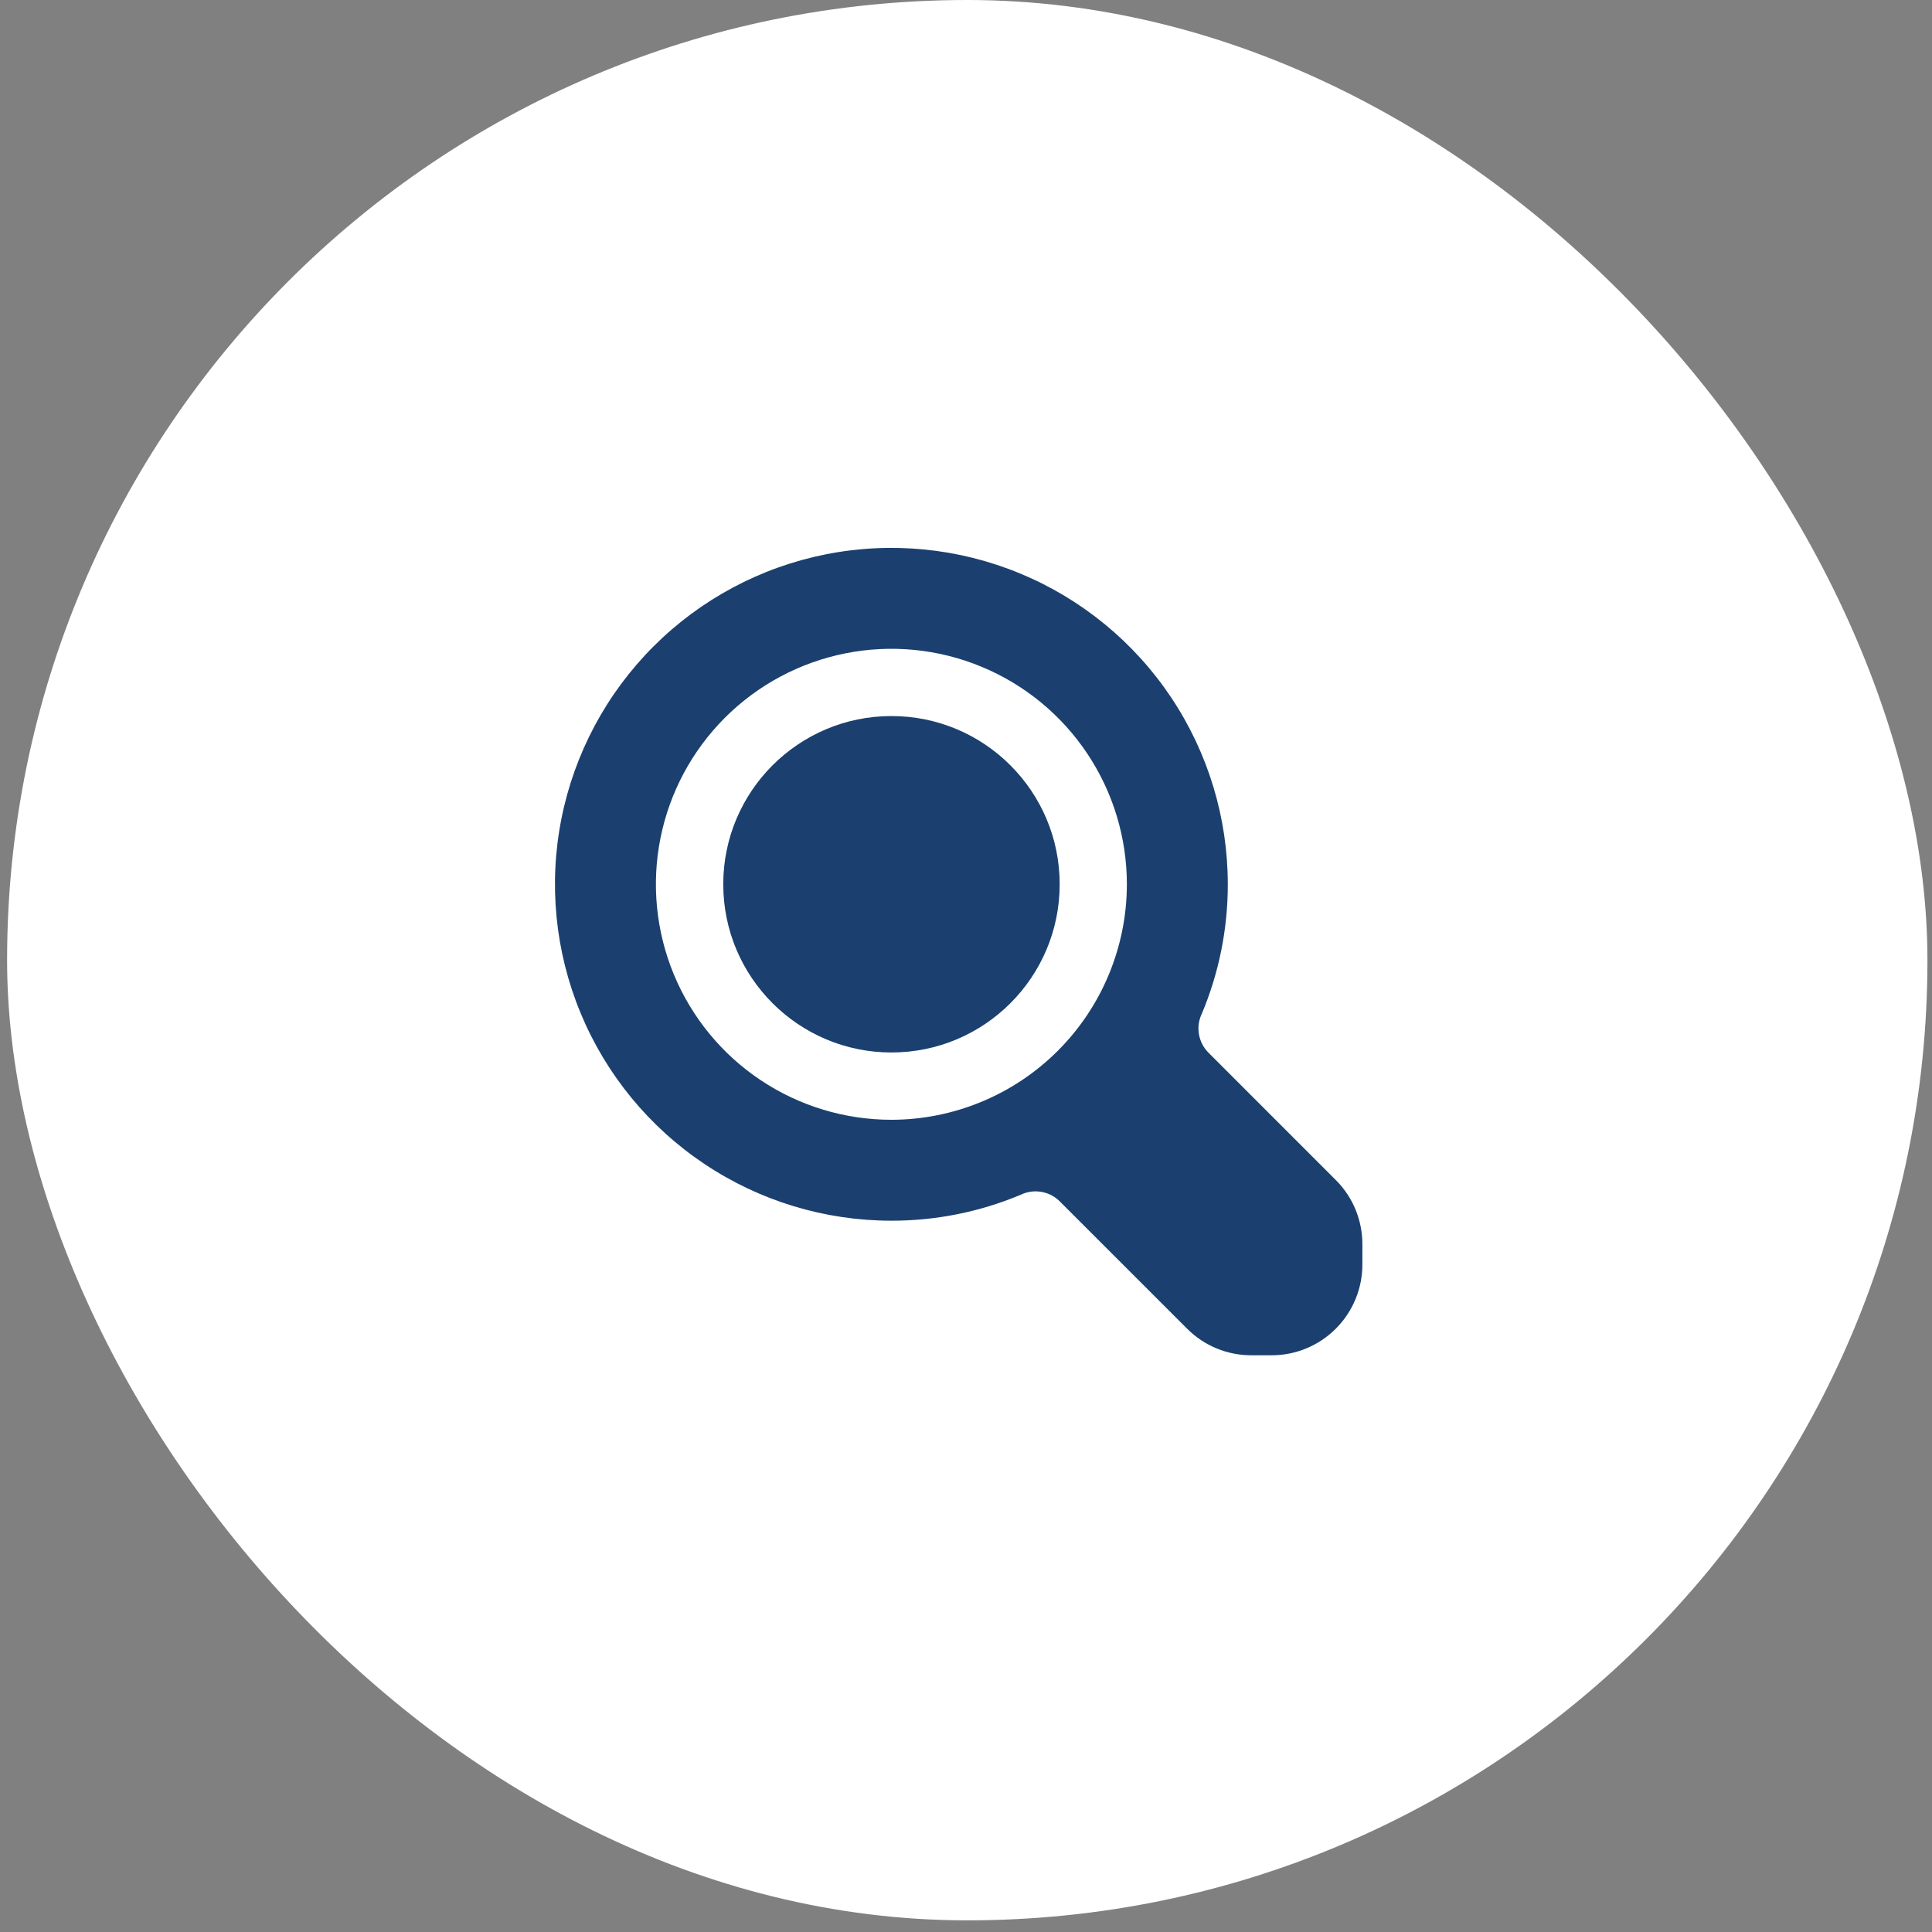
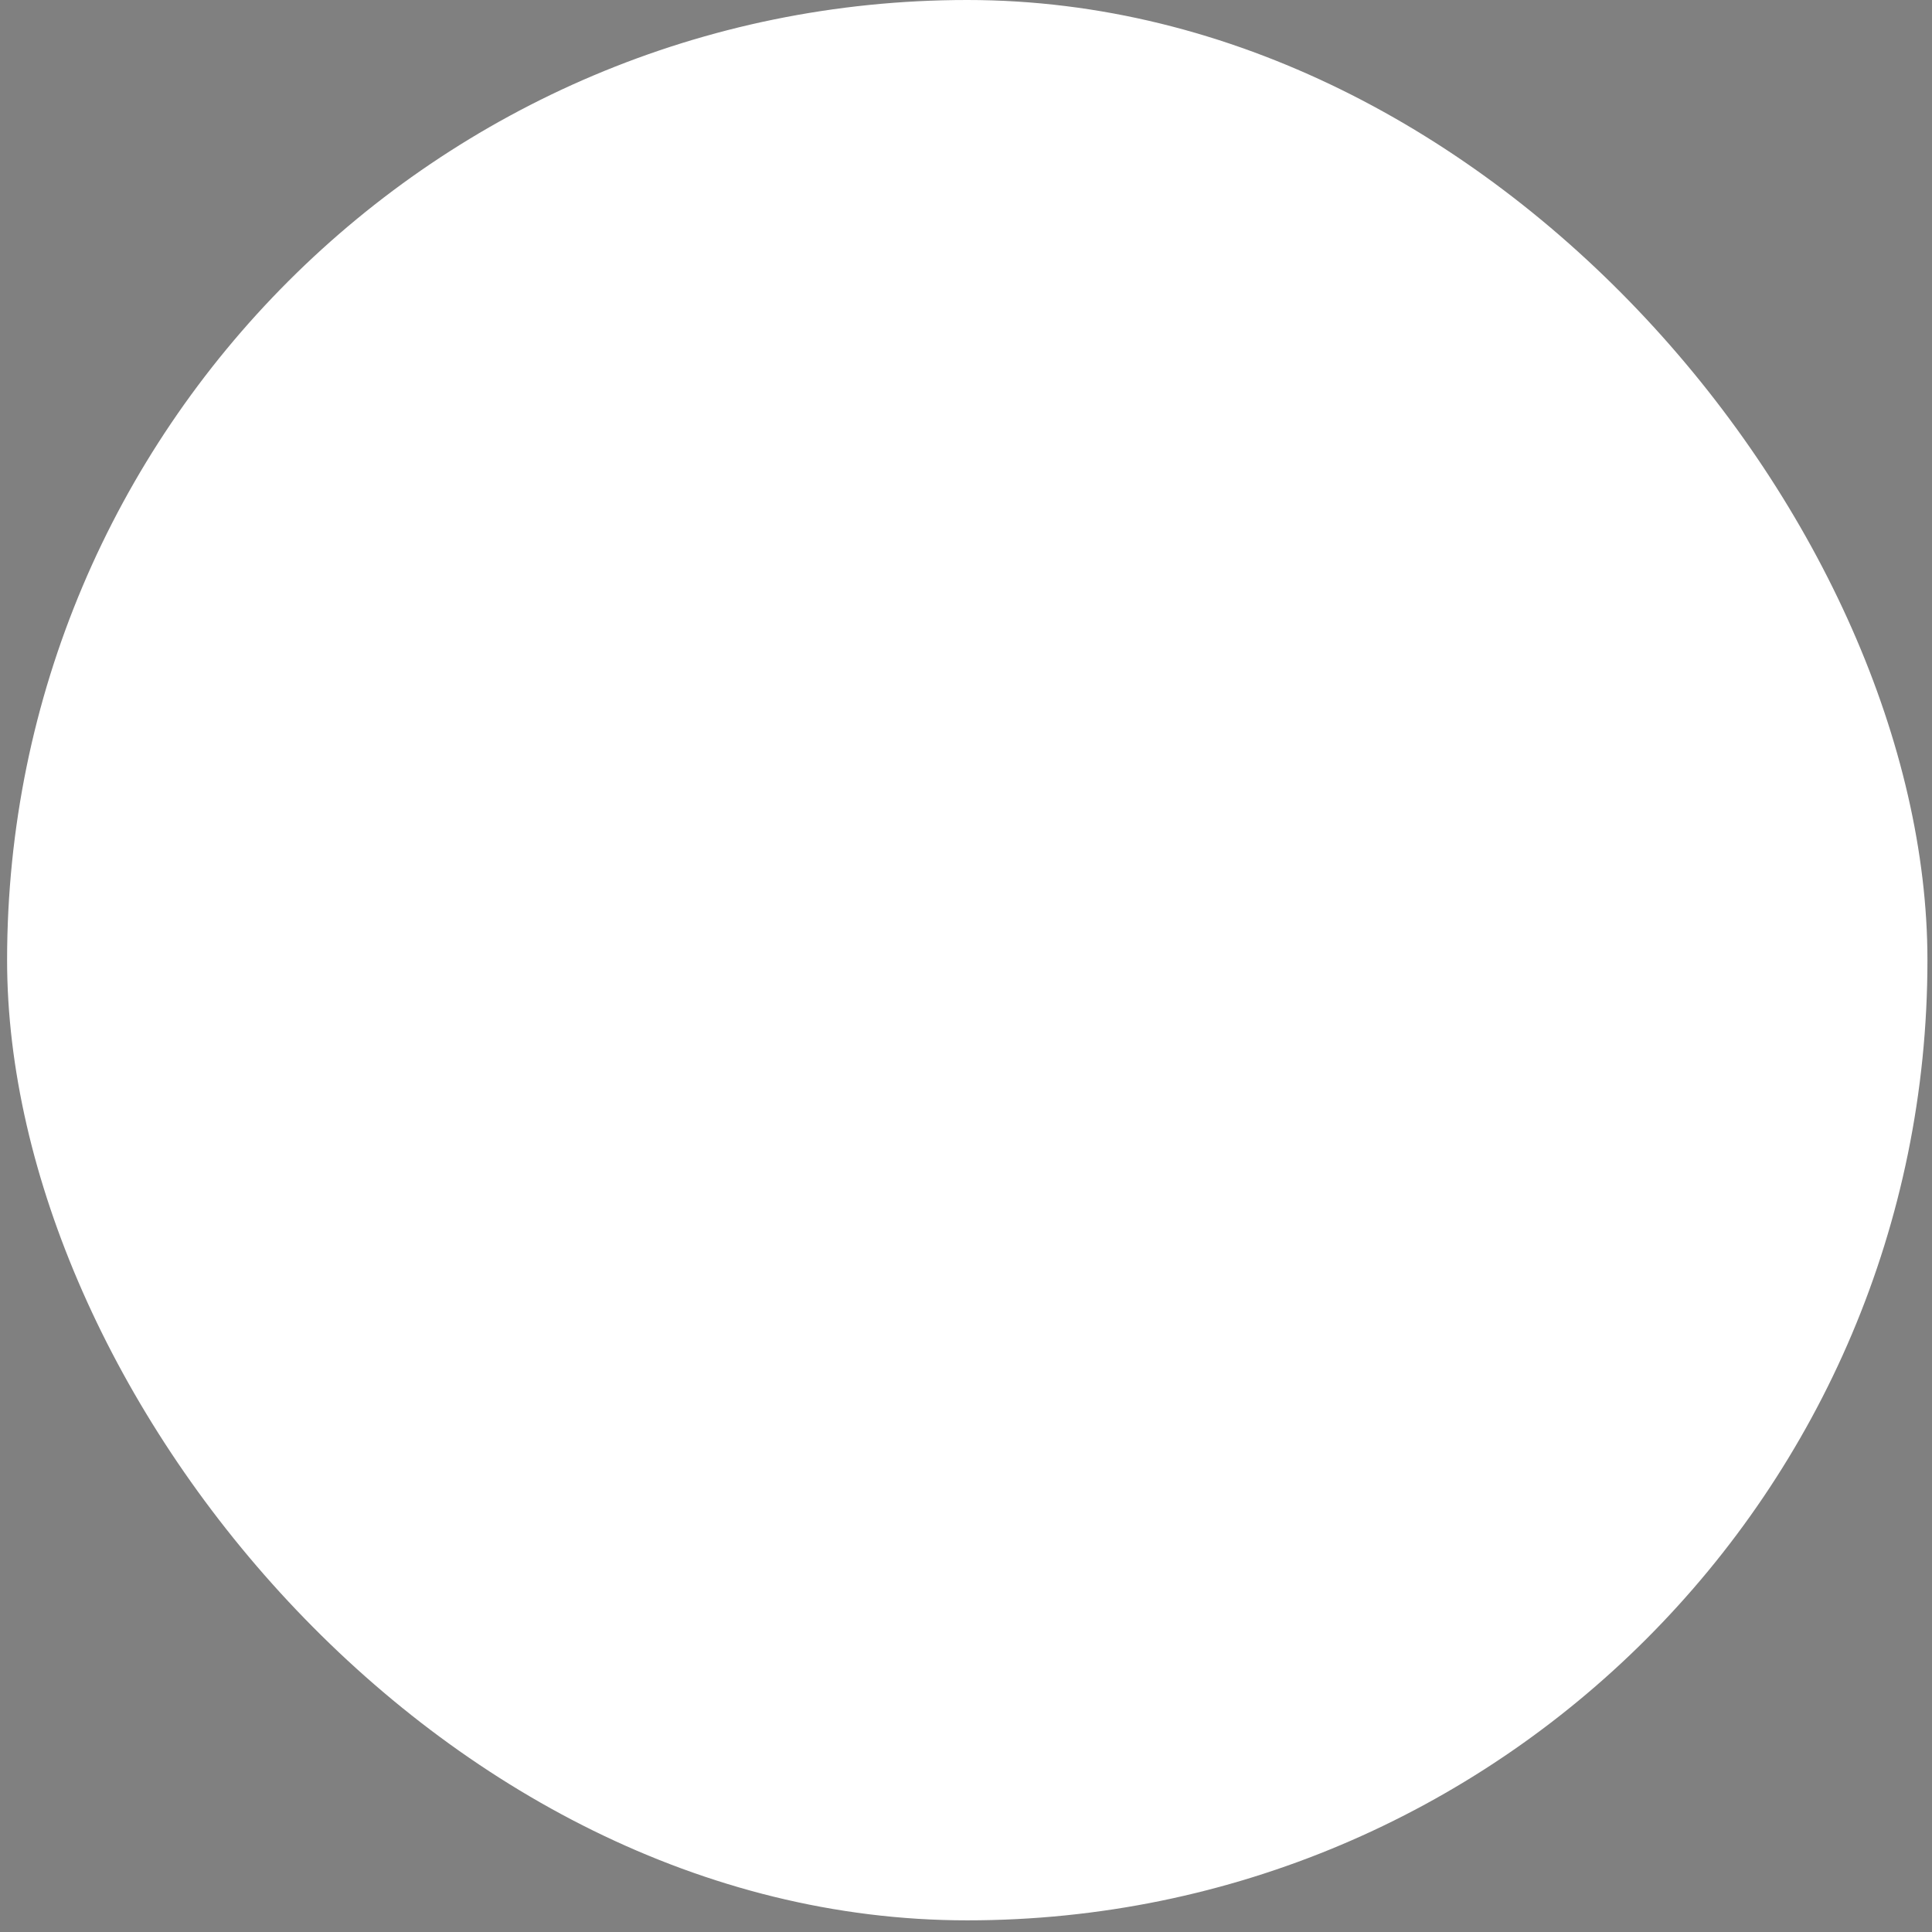
<svg xmlns="http://www.w3.org/2000/svg" width="67" height="67" viewBox="0 0 67 67" fill="none">
  <rect x="0" y="0" width="67" height="67" fill="#808080" stroke="none" />
  <rect x="0.246" width="66.596" height="66.596" rx="33.298" fill="white" />
  <g clip-path="url(#clip0_196_1877)">
-     <path d="M30.915 36.499C34.137 36.499 36.749 33.887 36.749 30.665C36.749 27.444 34.137 24.832 30.915 24.832C27.694 24.832 25.082 27.444 25.082 30.665C25.082 33.887 27.694 36.499 30.915 36.499Z" fill="#1B406F" />
-     <path d="M46.324 40.922L41.891 36.488C41.723 36.313 41.613 36.09 41.576 35.85C41.538 35.611 41.575 35.365 41.681 35.147C42.276 33.728 42.581 32.205 42.579 30.667C42.579 28.359 41.895 26.104 40.613 24.185C39.331 22.266 37.509 20.771 35.377 19.888C33.246 19.005 30.9 18.774 28.637 19.224C26.374 19.674 24.295 20.785 22.663 22.417C21.032 24.049 19.92 26.128 19.47 28.391C19.02 30.654 19.251 32.999 20.134 35.131C21.017 37.263 22.512 39.085 24.431 40.367C26.35 41.649 28.605 42.333 30.913 42.333C32.451 42.335 33.974 42.03 35.393 41.435C35.611 41.329 35.857 41.292 36.096 41.33C36.336 41.367 36.559 41.477 36.734 41.645L41.168 46.078C41.462 46.373 41.811 46.606 42.195 46.764C42.58 46.922 42.992 47.002 43.408 47H44.084C44.5 47.002 44.912 46.922 45.297 46.763C45.681 46.605 46.031 46.372 46.324 46.078C46.618 45.784 46.851 45.435 47.009 45.051C47.168 44.666 47.248 44.254 47.246 43.838V43.162C47.248 42.746 47.168 42.334 47.01 41.949C46.852 41.565 46.619 41.215 46.324 40.922ZM30.913 38.833C29.298 38.833 27.719 38.354 26.376 37.457C25.033 36.56 23.986 35.284 23.368 33.792C22.75 32.3 22.588 30.658 22.903 29.073C23.218 27.489 23.996 26.034 25.138 24.892C26.28 23.75 27.735 22.972 29.32 22.657C30.904 22.342 32.546 22.503 34.038 23.122C35.53 23.74 36.806 24.787 37.703 26.13C38.6 27.473 39.079 29.052 39.079 30.667C39.077 32.832 38.216 34.908 36.685 36.439C35.154 37.97 33.078 38.831 30.913 38.833Z" fill="#1B406F" />
-   </g>
+     </g>
  <defs>
    <clipPath id="clip0_196_1877">
-       <rect width="28" height="28" fill="white" transform="translate(19.246 19)" />
-     </clipPath>
+       </clipPath>
  </defs>
</svg>